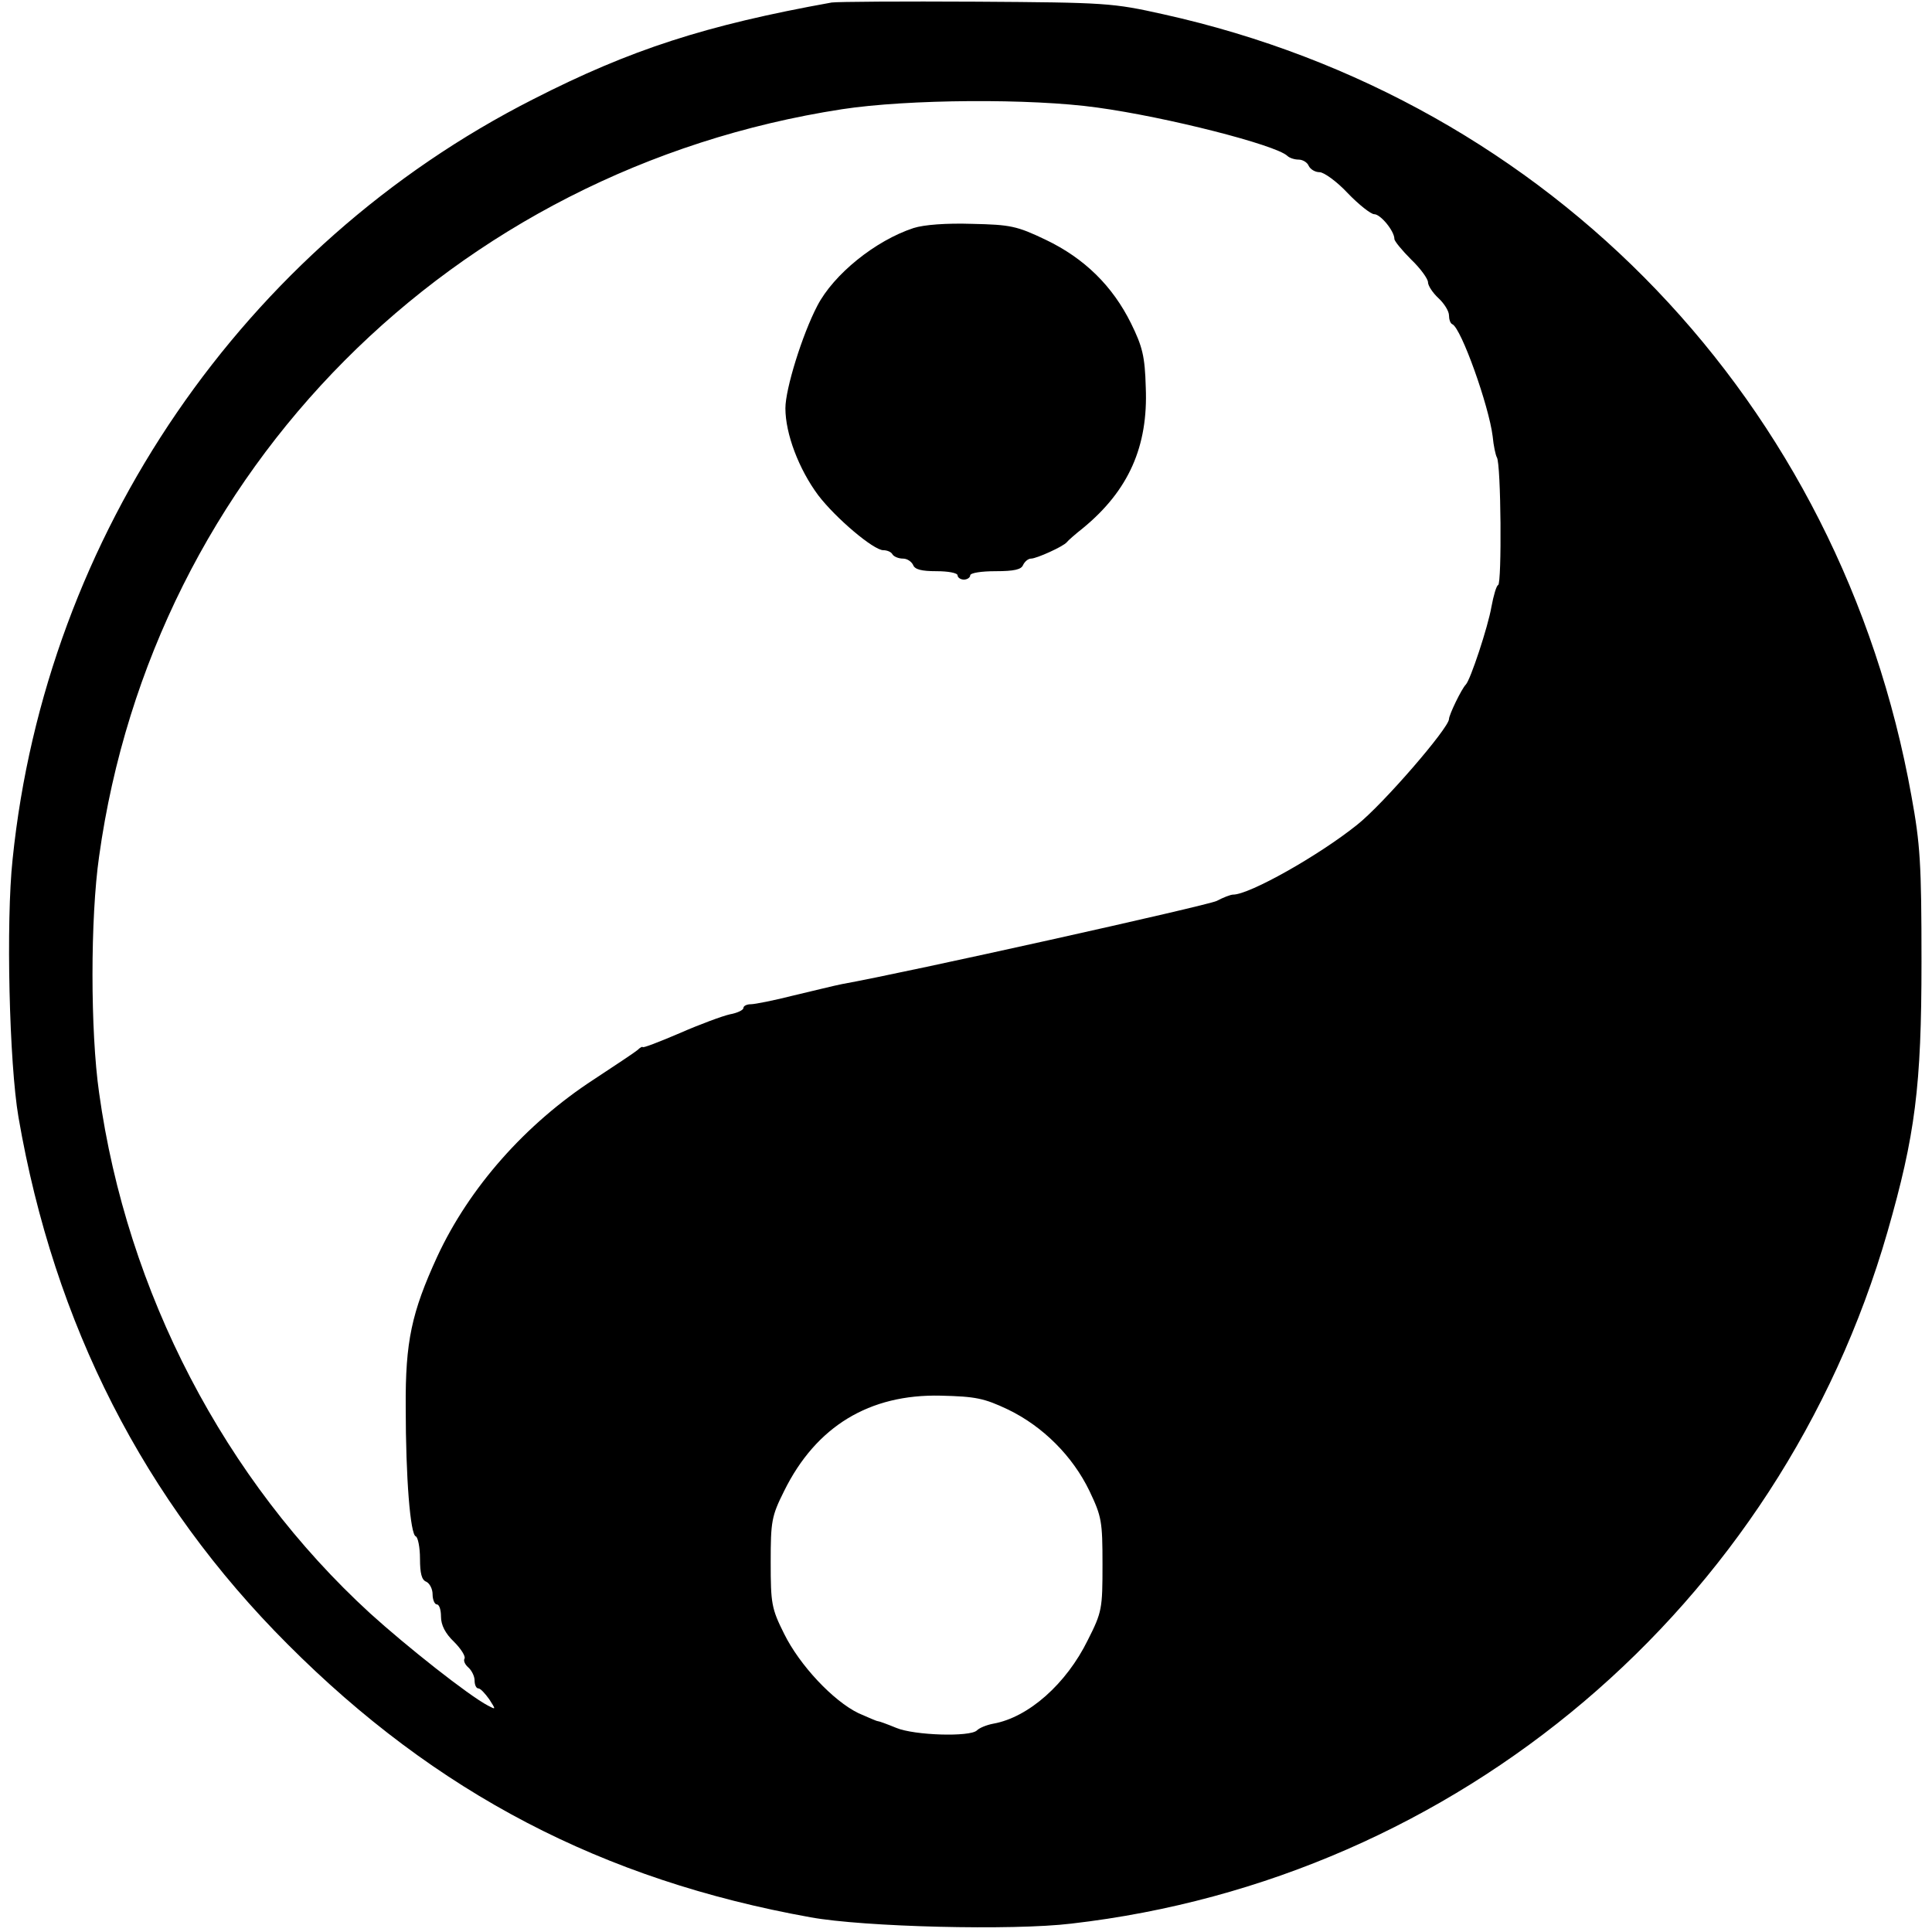
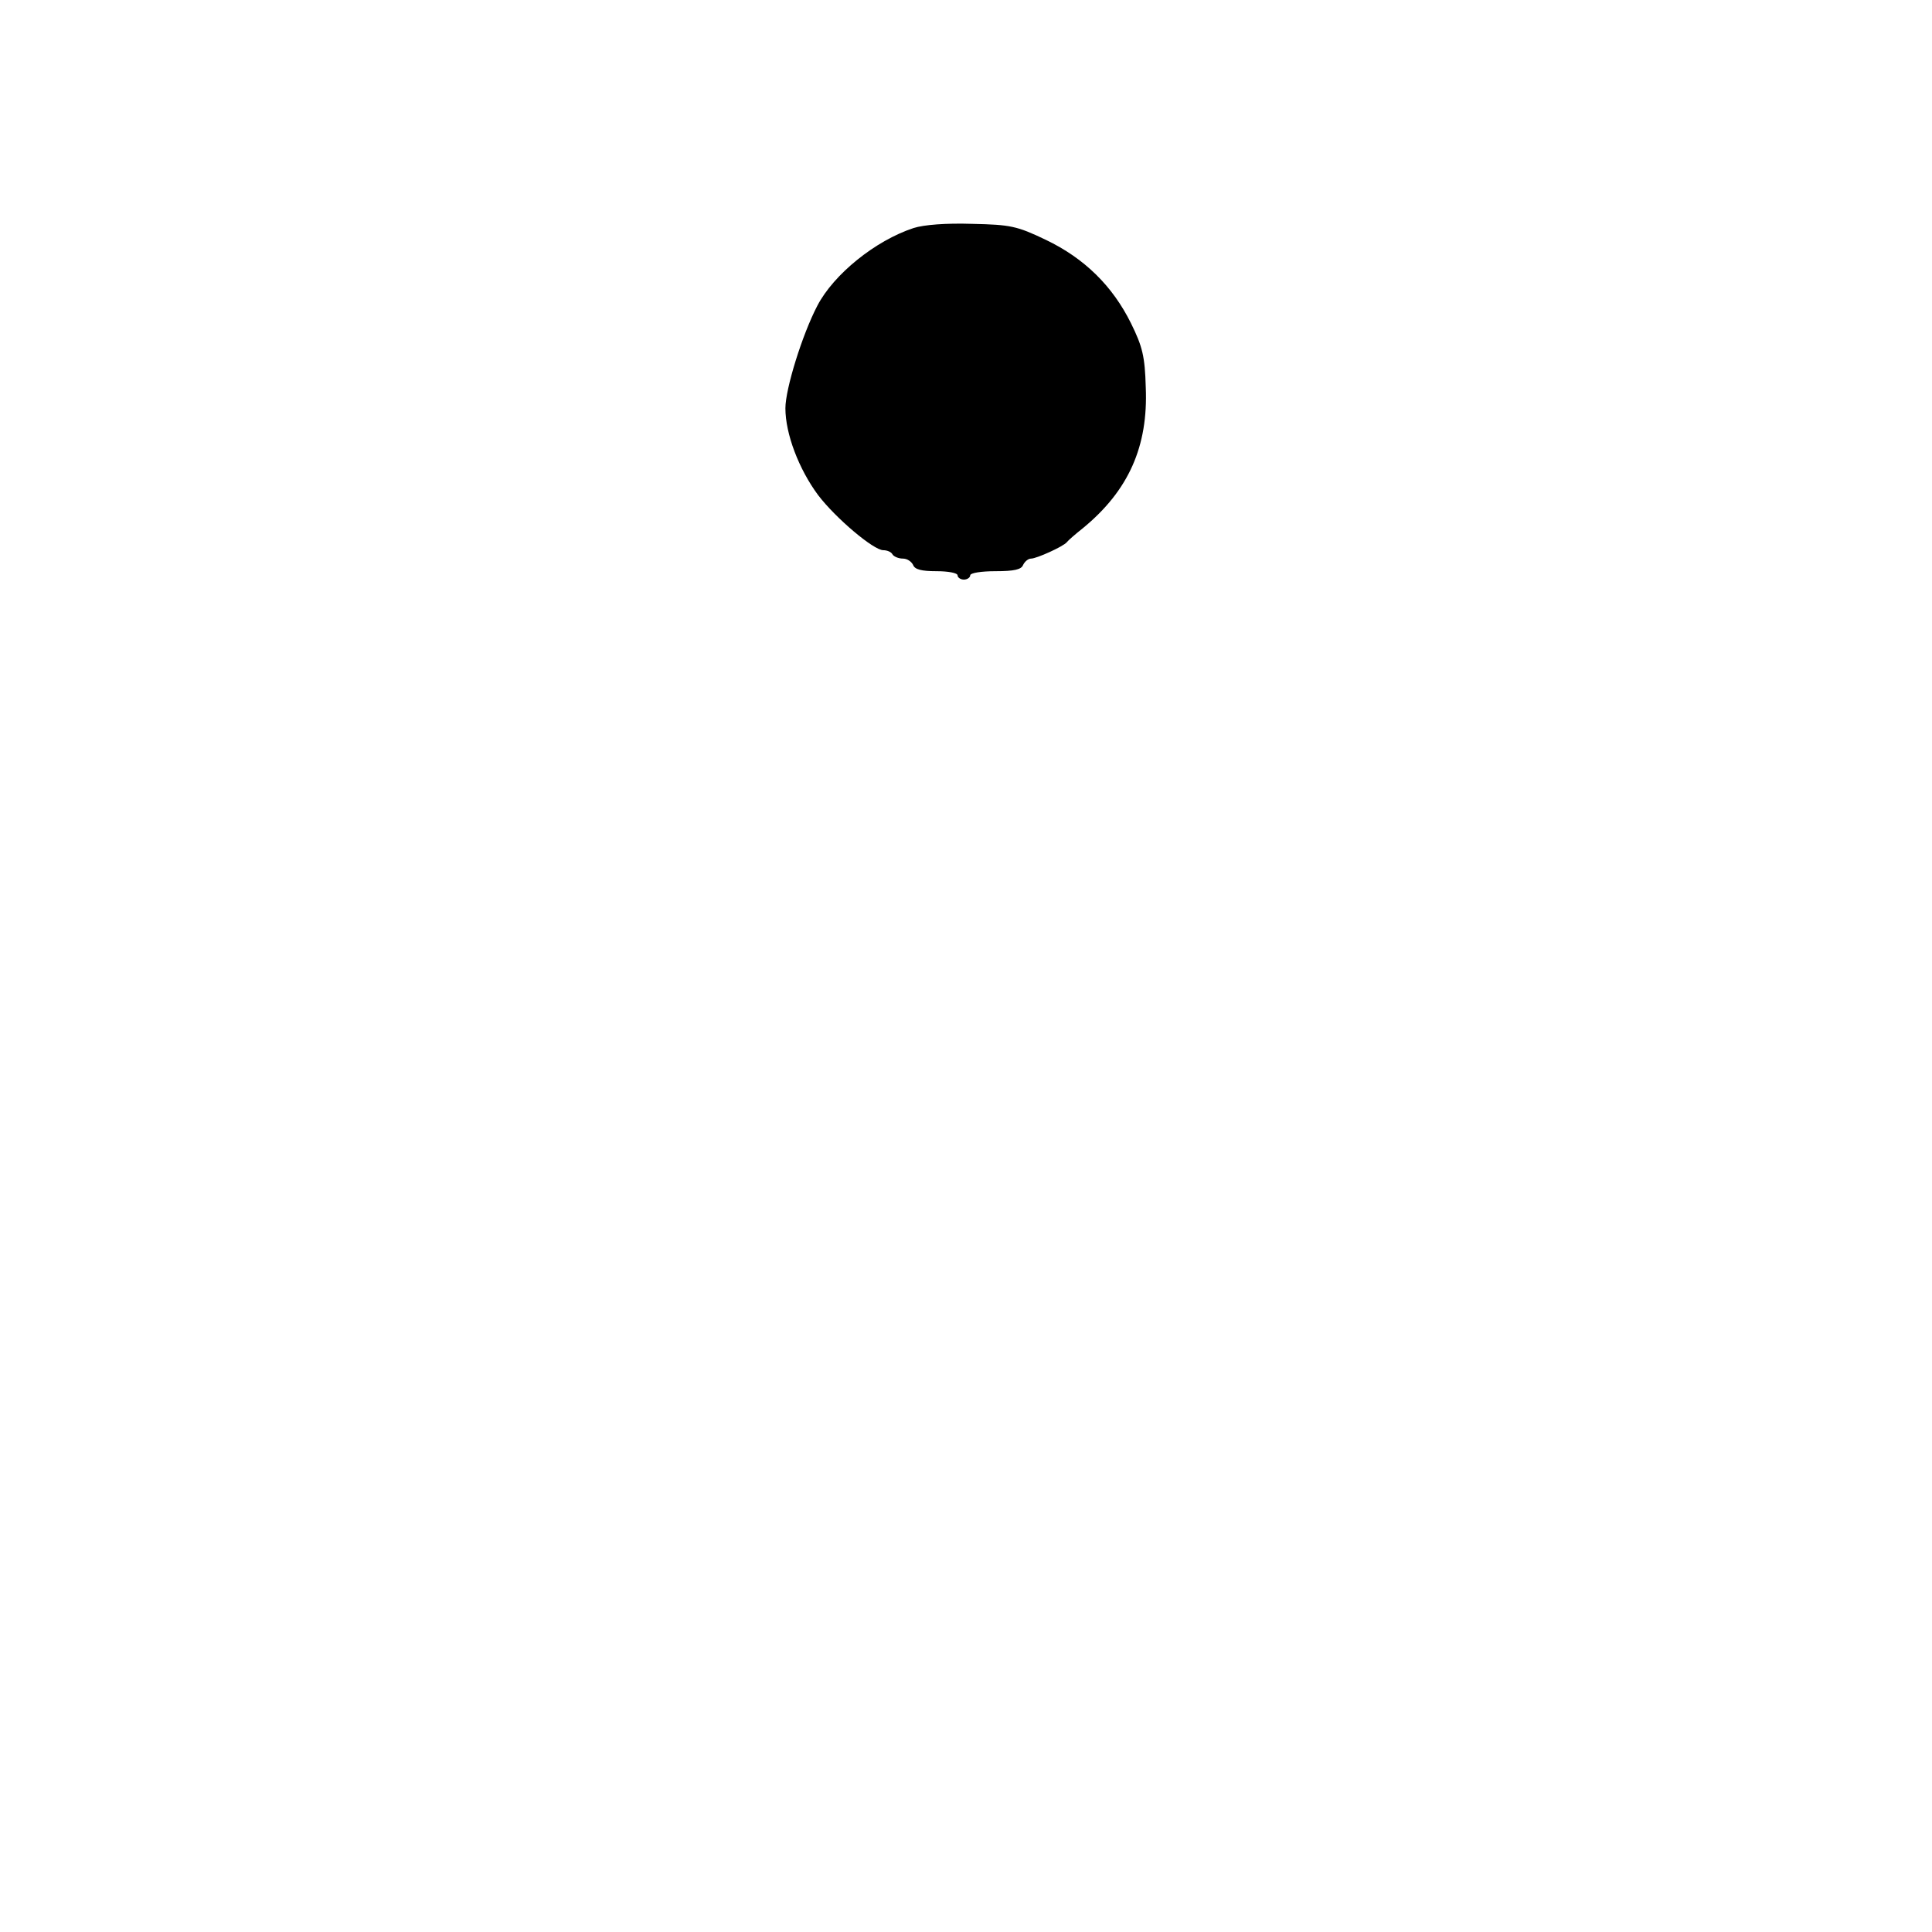
<svg xmlns="http://www.w3.org/2000/svg" version="1.0" width="460pt" height="460pt" viewBox="0 0 460 460" preserveAspectRatio="xMidYMid meet">
  <g transform="translate(0,460) scale(0.1,-0.1)" fill="#000000" stroke="none">
-     <path d="M1980 4594 c-300 -54 -479 -112 -710 -230 -690 -350 -1161 -1038 -1240 -1810 -16 -148 -8 -486 14 -614 85 -493 299 -913 641 -1255 353 -354 749 -561 1245 -650 126 -23 481 -32 621 -15 921 106 1686 755 1943 1647 66 230 81 346 81 643 0 234 -3 280 -24 395 -168 936 -857 1656 -1781 1861 -121 27 -136 28 -445 30 -176 1 -331 0 -345 -2z m632 -250 c168 -23 425 -89 453 -115 5 -5 17 -9 27 -9 10 0 21 -7 24 -15 4 -8 15 -15 26 -15 10 0 41 -22 67 -50 26 -27 55 -50 63 -50 15 0 48 -40 48 -59 0 -5 18 -27 40 -49 22 -21 40 -46 40 -54 0 -8 11 -25 25 -38 14 -13 25 -31 25 -41 0 -9 3 -19 8 -21 21 -9 87 -194 96 -267 2 -22 7 -45 10 -50 10 -15 12 -301 3 -304 -4 -1 -11 -25 -16 -52 -8 -47 -50 -174 -61 -185 -10 -10 -40 -72 -40 -82 0 -21 -157 -203 -219 -252 -91 -73 -256 -166 -295 -166 -6 0 -24 -7 -39 -15 -22 -11 -736 -170 -892 -198 -16 -3 -68 -16 -115 -27 -47 -12 -93 -21 -102 -21 -10 0 -18 -4 -18 -9 0 -5 -15 -12 -32 -15 -18 -4 -72 -24 -120 -45 -49 -21 -88 -36 -88 -33 0 2 -6 -1 -12 -7 -7 -6 -54 -37 -104 -70 -163 -106 -297 -258 -373 -422 -61 -133 -76 -202 -75 -358 0 -170 11 -304 24 -308 5 -2 10 -26 10 -53 0 -35 4 -51 15 -55 8 -4 15 -17 15 -30 0 -13 5 -24 10 -24 6 0 10 -13 10 -29 0 -20 10 -40 31 -60 17 -17 28 -35 25 -40 -3 -5 1 -14 9 -21 8 -7 15 -21 15 -31 0 -11 4 -19 9 -19 5 0 16 -12 26 -26 16 -25 16 -25 -3 -15 -46 24 -194 141 -281 220 -346 317 -579 764 -645 1239 -21 146 -21 417 0 563 128 919 841 1636 1769 1779 157 24 450 26 607 4z m-212 -3100 c83 -40 154 -111 194 -194 29 -61 31 -72 31 -175 0 -105 -1 -113 -35 -180 -51 -104 -141 -184 -225 -199 -16 -3 -33 -10 -39 -16 -16 -16 -149 -12 -192 6 -22 9 -41 16 -44 16 -3 0 -23 9 -46 19 -60 29 -140 114 -177 189 -30 60 -32 72 -32 170 0 98 2 110 32 170 76 154 203 231 373 227 83 -2 103 -6 160 -33z" />
-     <path d="M2175 4057 c-91 -30 -190 -110 -229 -185 -36 -69 -76 -198 -76 -244 0 -61 32 -145 78 -207 42 -55 132 -131 155 -131 9 0 19 -4 22 -10 3 -5 14 -10 25 -10 10 0 20 -7 24 -15 4 -11 20 -15 56 -15 27 0 50 -4 50 -10 0 -5 7 -10 15 -10 8 0 15 5 15 10 0 6 27 10 60 10 45 0 62 4 66 15 4 8 12 15 19 15 13 0 77 29 85 39 3 4 20 19 39 34 108 89 155 194 149 335 -2 74 -8 97 -35 152 -44 89 -111 155 -203 199 -69 33 -84 36 -175 38 -62 2 -115 -2 -140 -10z" />
+     <path d="M2175 4057 c-91 -30 -190 -110 -229 -185 -36 -69 -76 -198 -76 -244 0 -61 32 -145 78 -207 42 -55 132 -131 155 -131 9 0 19 -4 22 -10 3 -5 14 -10 25 -10 10 0 20 -7 24 -15 4 -11 20 -15 56 -15 27 0 50 -4 50 -10 0 -5 7 -10 15 -10 8 0 15 5 15 10 0 6 27 10 60 10 45 0 62 4 66 15 4 8 12 15 19 15 13 0 77 29 85 39 3 4 20 19 39 34 108 89 155 194 149 335 -2 74 -8 97 -35 152 -44 89 -111 155 -203 199 -69 33 -84 36 -175 38 -62 2 -115 -2 -140 -10" />
  </g>
</svg>